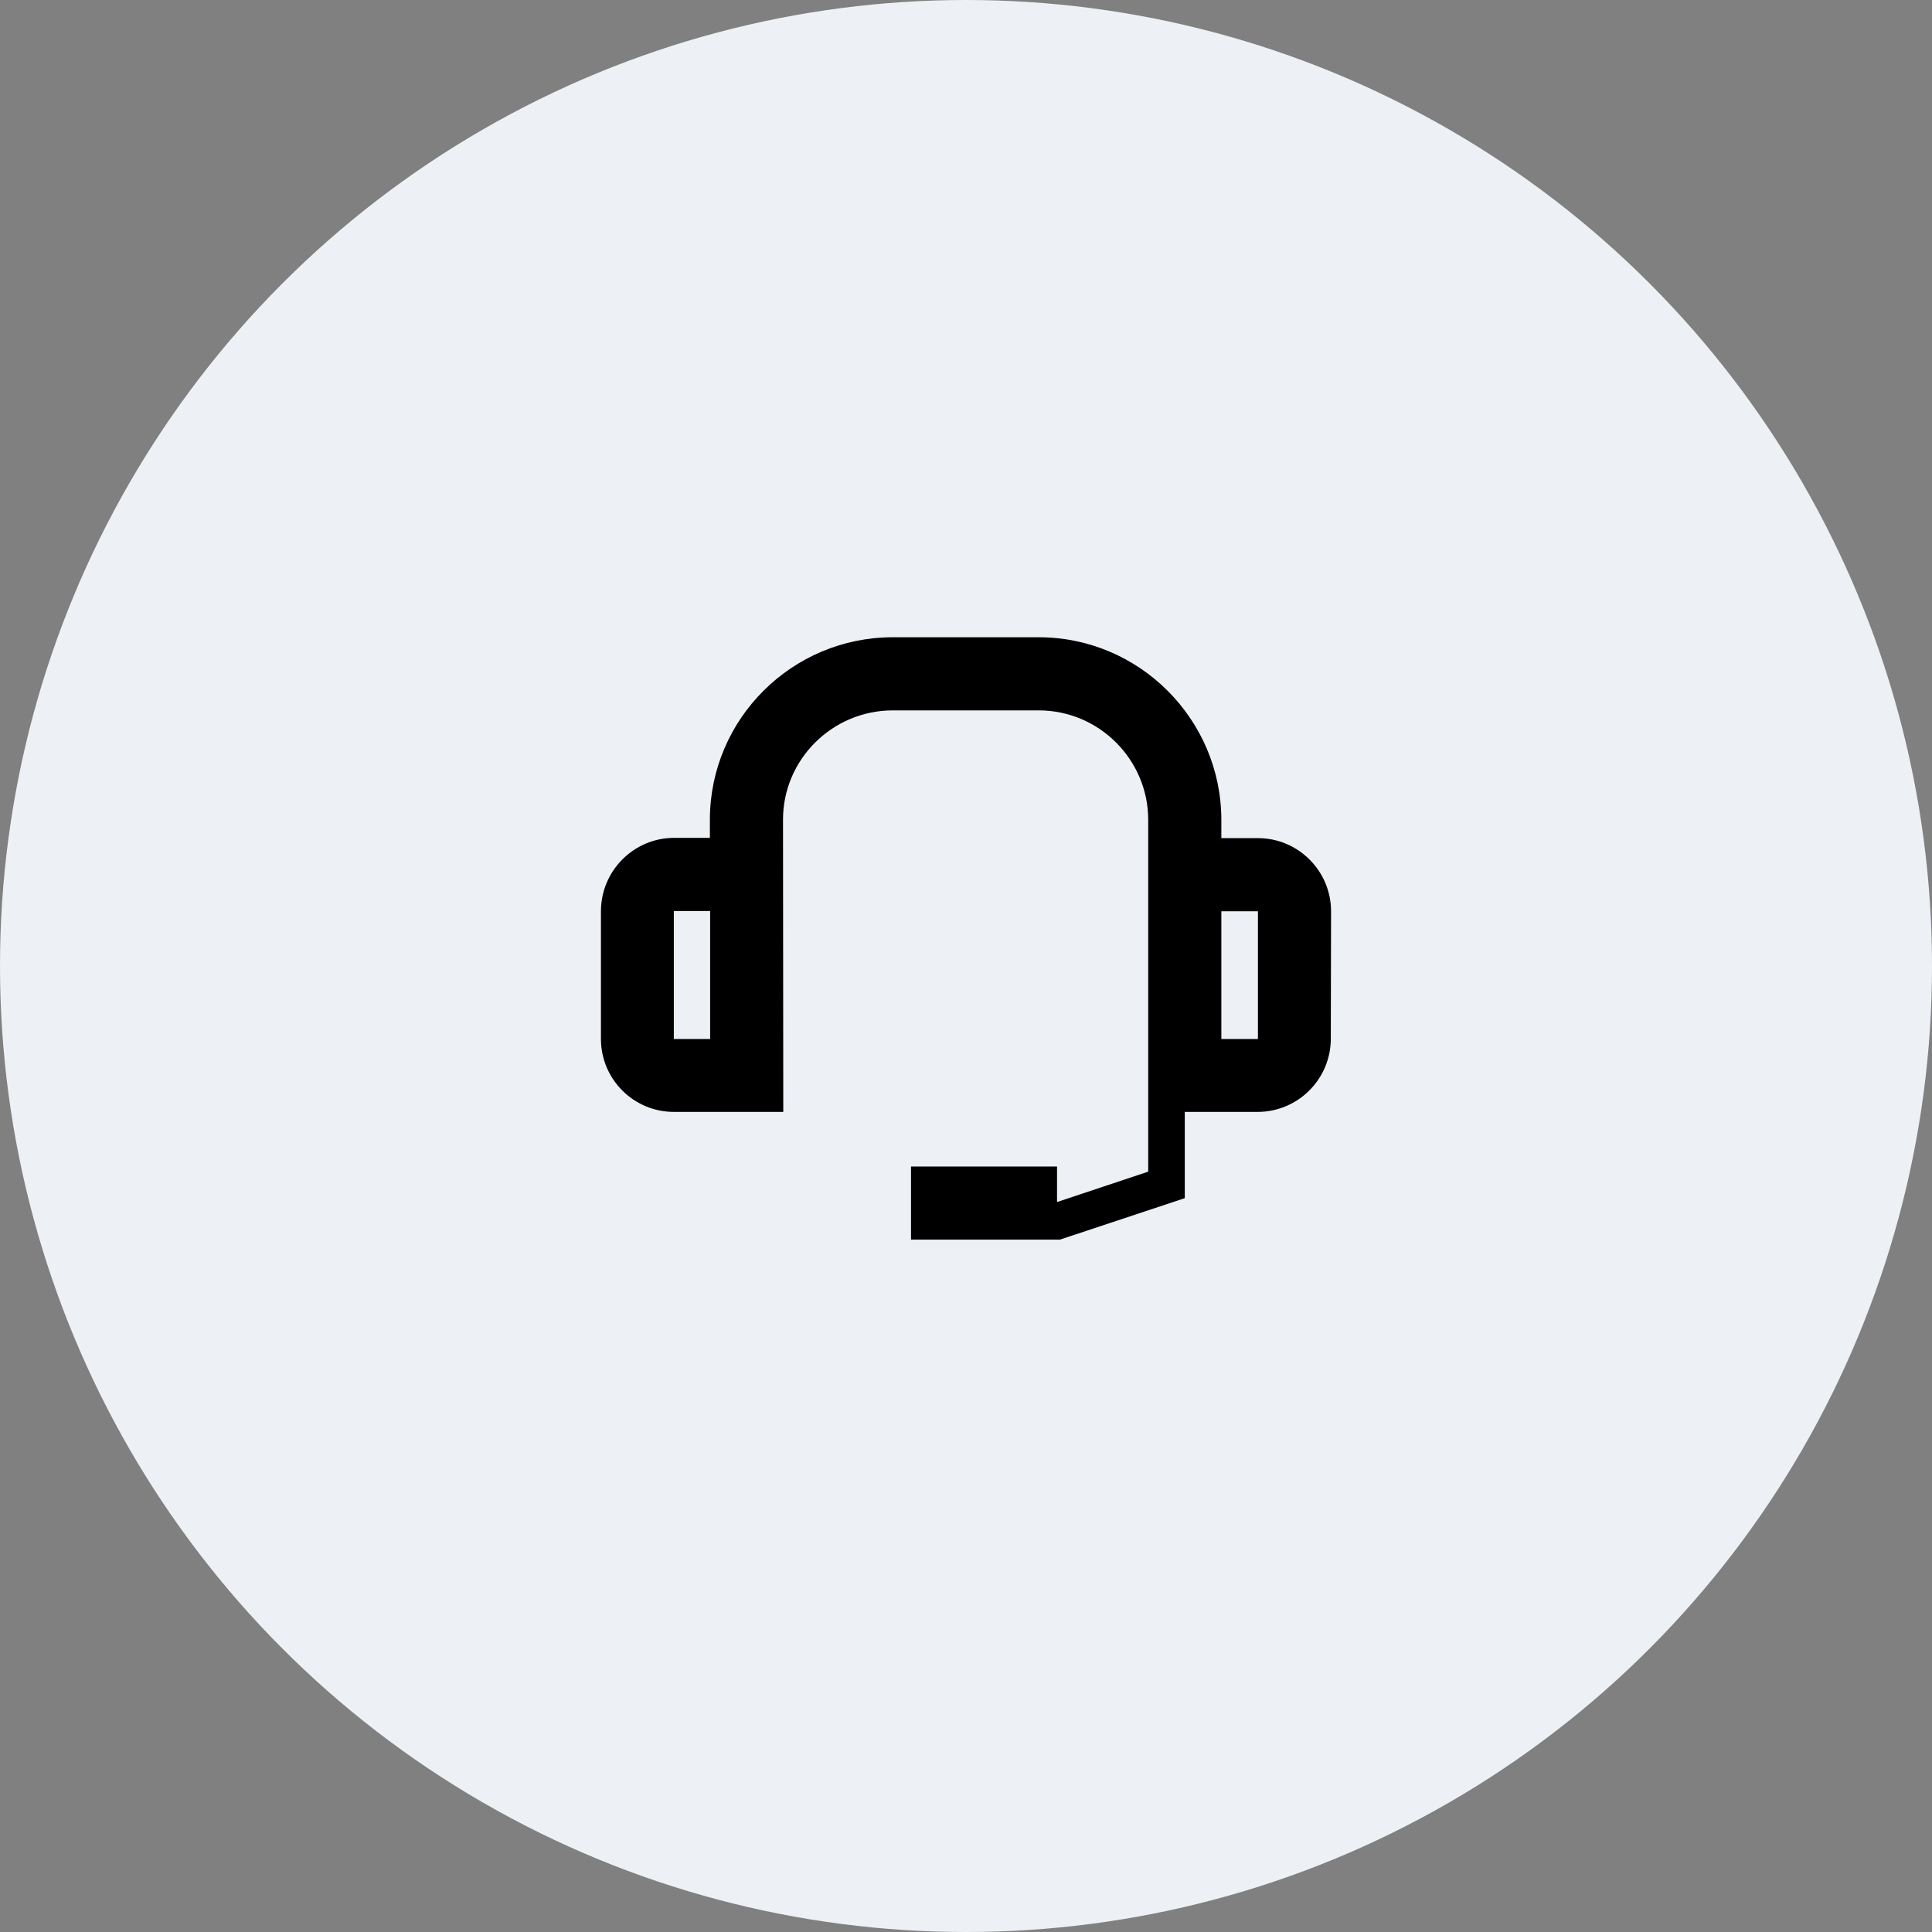
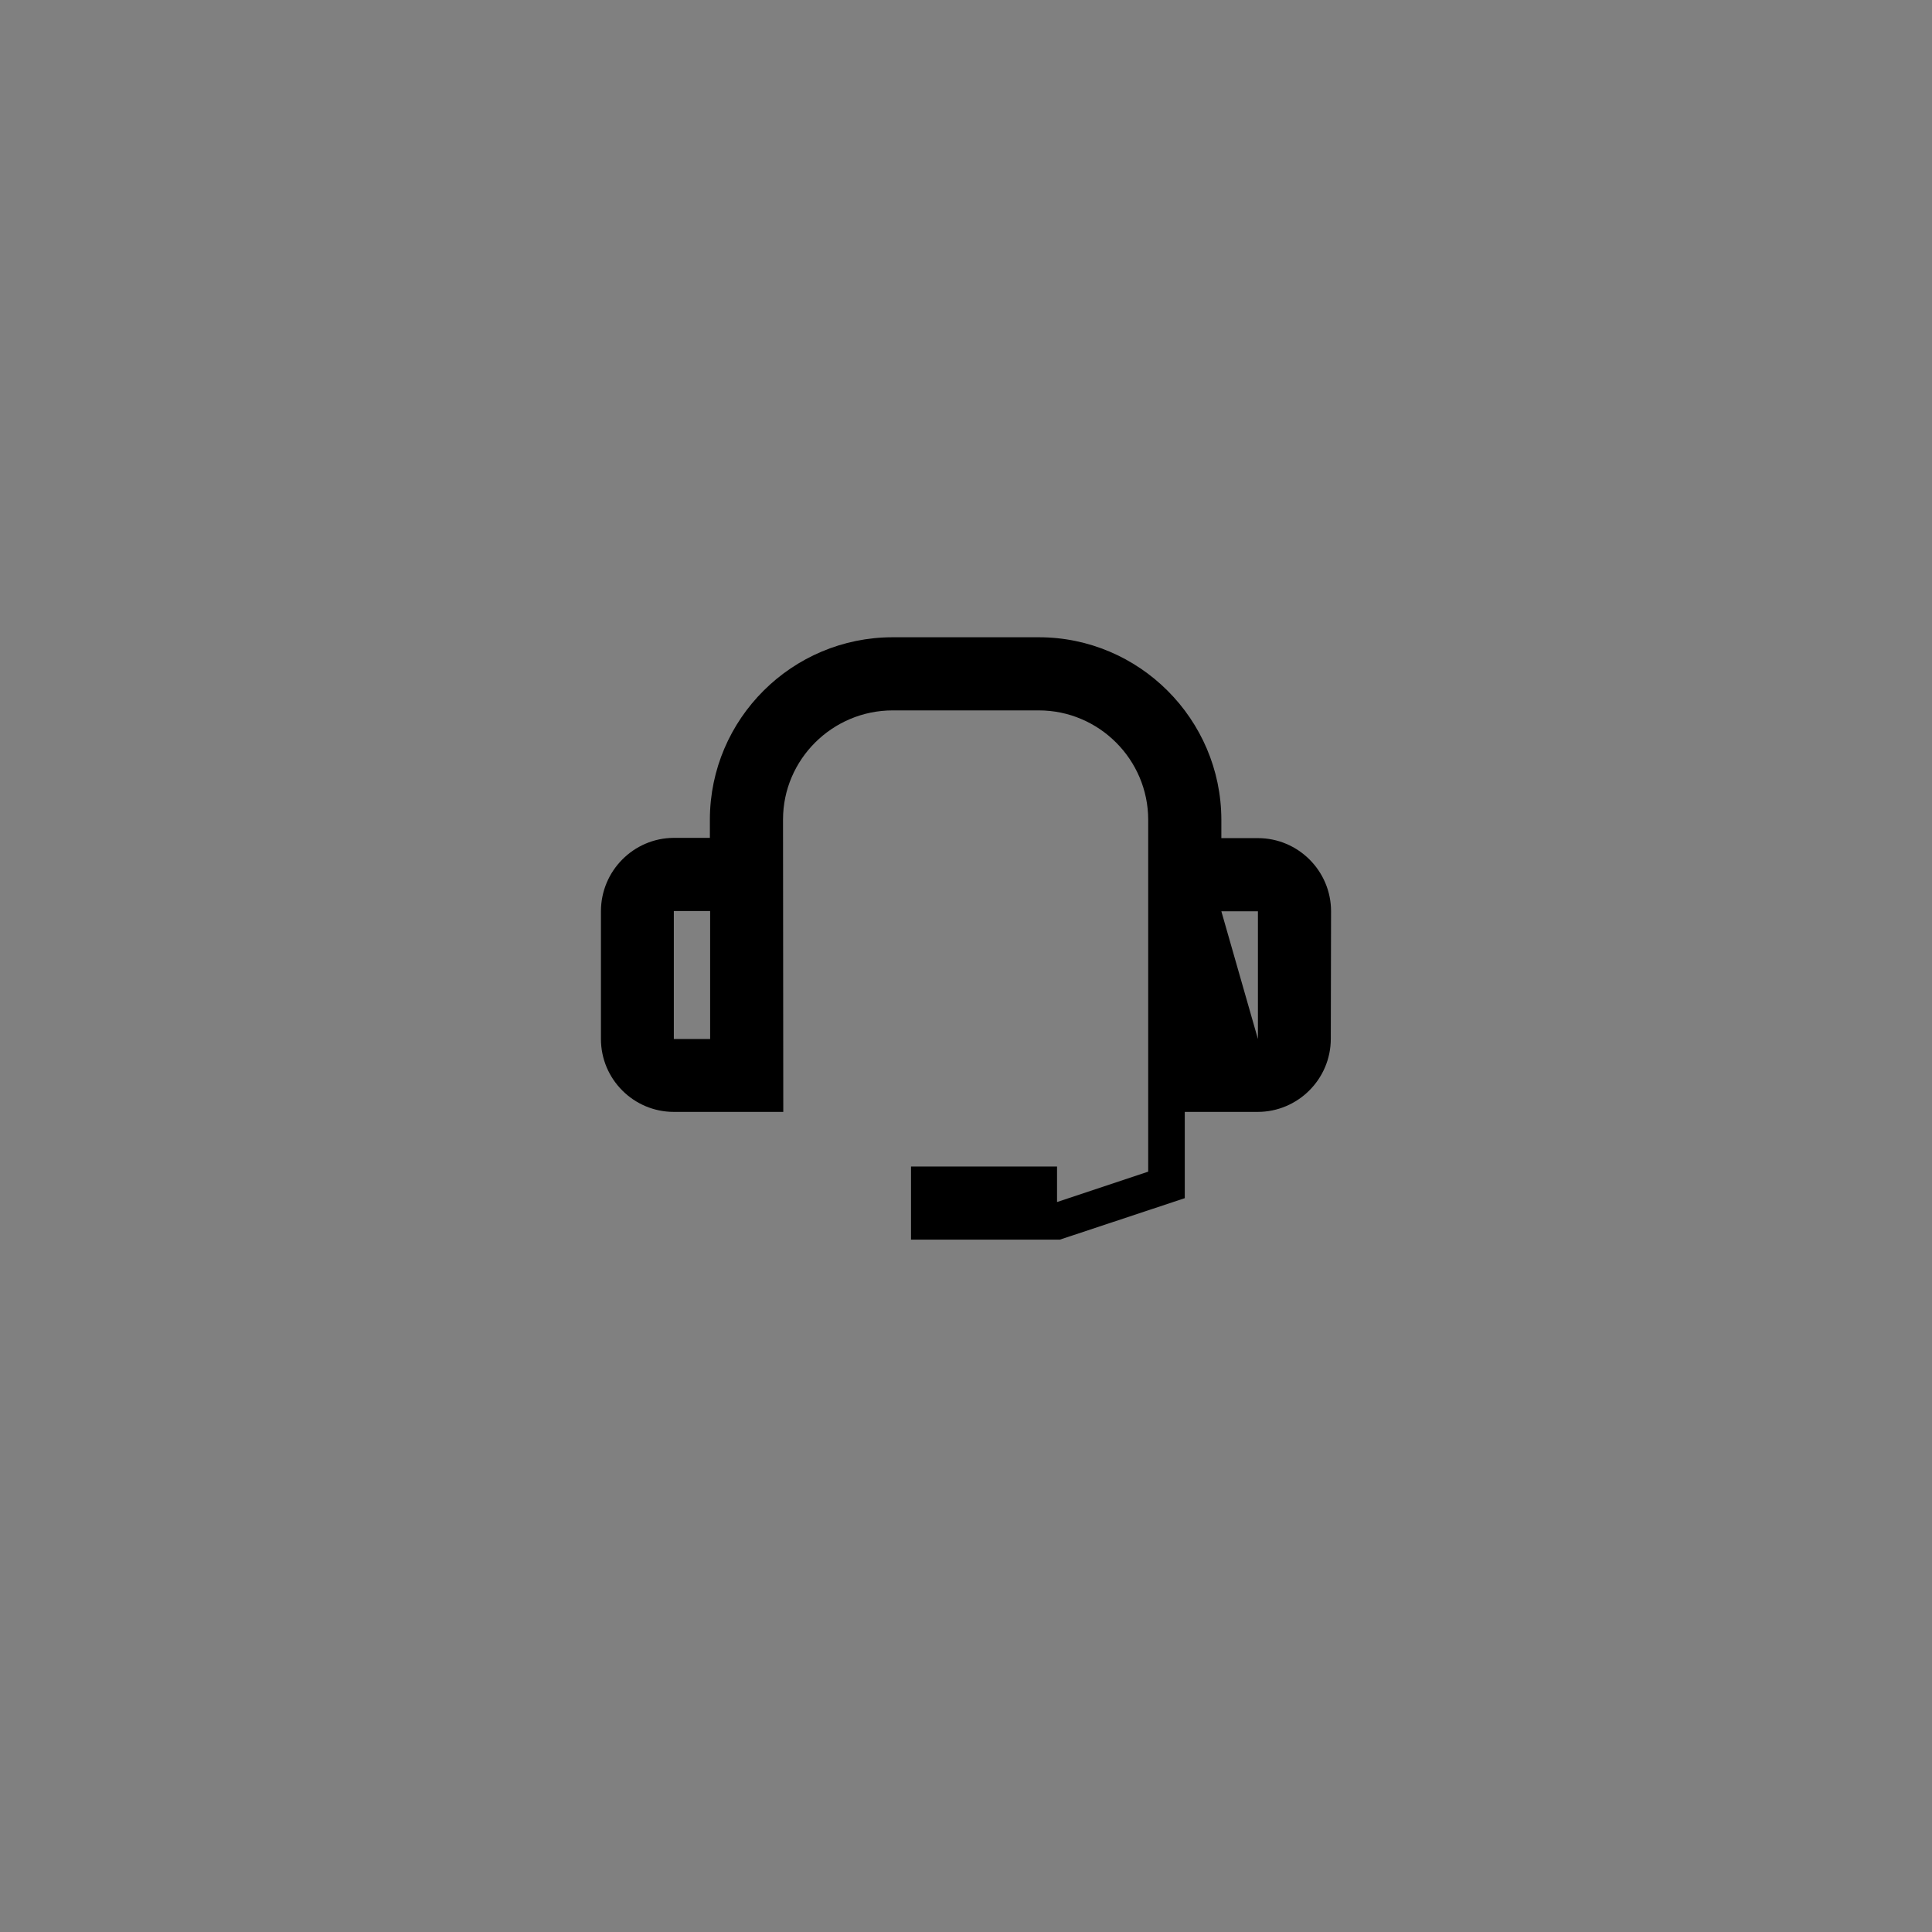
<svg xmlns="http://www.w3.org/2000/svg" height="172" style="fill-rule:evenodd;clip-rule:evenodd;stroke-linejoin:round;stroke-miterlimit:2;" version="1.1" viewBox="0 0 172.0 172.0" width="172" xml:space="preserve">
  <rect x="0" y="0" width="172.0" height="172.0" fill="#808080" stroke="none" />
-   <circle cx="86" cy="86" r="86" style="fill:rgb(237,241,246);" />
-   <path d="M118.5,81.128C118.5,77.551 115.588,74.616 111.989,74.616L108.733,74.616L108.733,72.966C108.71,64.024 101.419,56.733 92.477,56.733L79.477,56.733C70.512,56.733 63.221,64.001 63.198,72.943L63.198,74.593L59.966,74.593C56.412,74.616 53.5,77.528 53.5,81.128L53.5,92.5C53.5,96.077 56.412,98.989 59.989,98.989L69.733,98.989L69.71,72.966C69.71,67.601 74.112,63.244 79.477,63.244L92.477,63.244C97.842,63.244 102.221,67.623 102.221,72.989L102.221,104.308L94.105,107.013L94.105,103.849L81.105,103.849L81.105,110.361L94.357,110.361L105.477,106.669L105.477,98.989L111.966,98.989C115.542,98.989 118.477,96.077 118.477,92.477L118.5,81.128ZM59.989,92.5L59.989,81.105L63.221,81.105L63.221,92.5L59.989,92.5ZM111.989,92.5L108.733,92.5L108.733,81.128L111.989,81.128L111.989,92.5Z" style="fill-rule:nonzero;" />
+   <path d="M118.5,81.128C118.5,77.551 115.588,74.616 111.989,74.616L108.733,74.616L108.733,72.966C108.71,64.024 101.419,56.733 92.477,56.733L79.477,56.733C70.512,56.733 63.221,64.001 63.198,72.943L63.198,74.593L59.966,74.593C56.412,74.616 53.5,77.528 53.5,81.128L53.5,92.5C53.5,96.077 56.412,98.989 59.989,98.989L69.733,98.989L69.71,72.966C69.71,67.601 74.112,63.244 79.477,63.244L92.477,63.244C97.842,63.244 102.221,67.623 102.221,72.989L102.221,104.308L94.105,107.013L94.105,103.849L81.105,103.849L81.105,110.361L94.357,110.361L105.477,106.669L105.477,98.989L111.966,98.989C115.542,98.989 118.477,96.077 118.477,92.477L118.5,81.128ZM59.989,92.5L59.989,81.105L63.221,81.105L63.221,92.5L59.989,92.5ZM111.989,92.5L108.733,81.128L111.989,81.128L111.989,92.5Z" style="fill-rule:nonzero;" />
</svg>